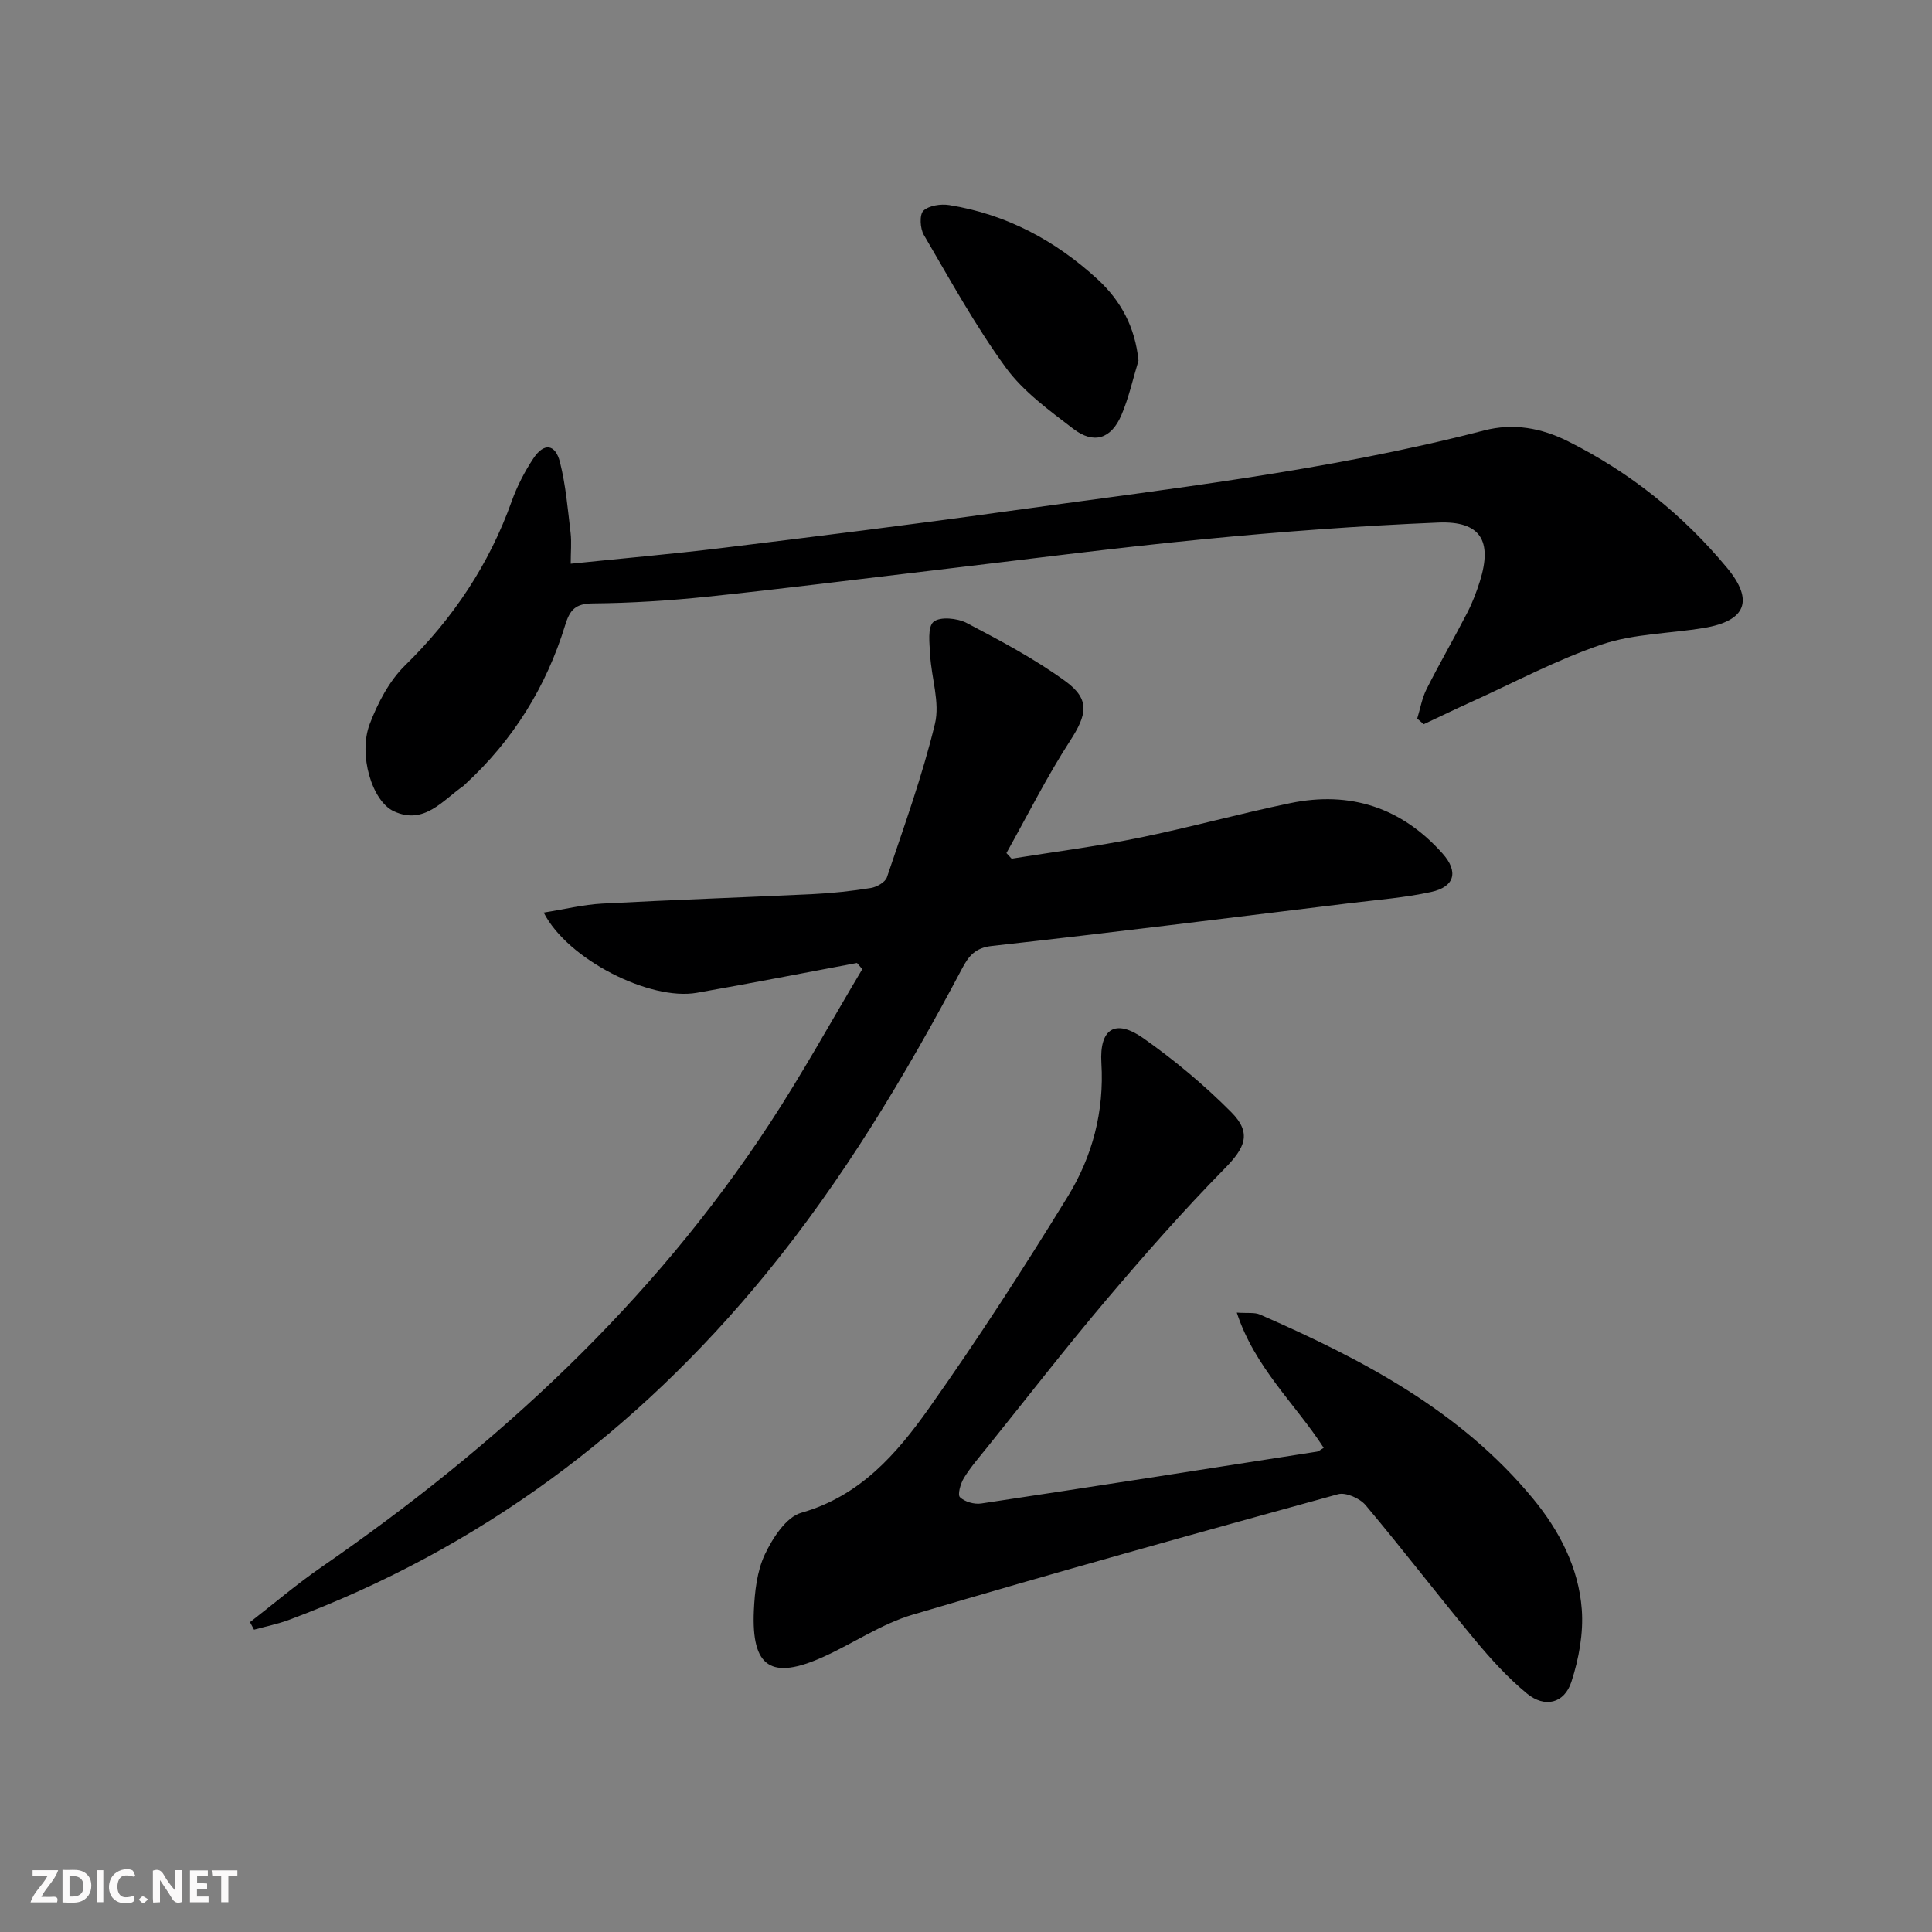
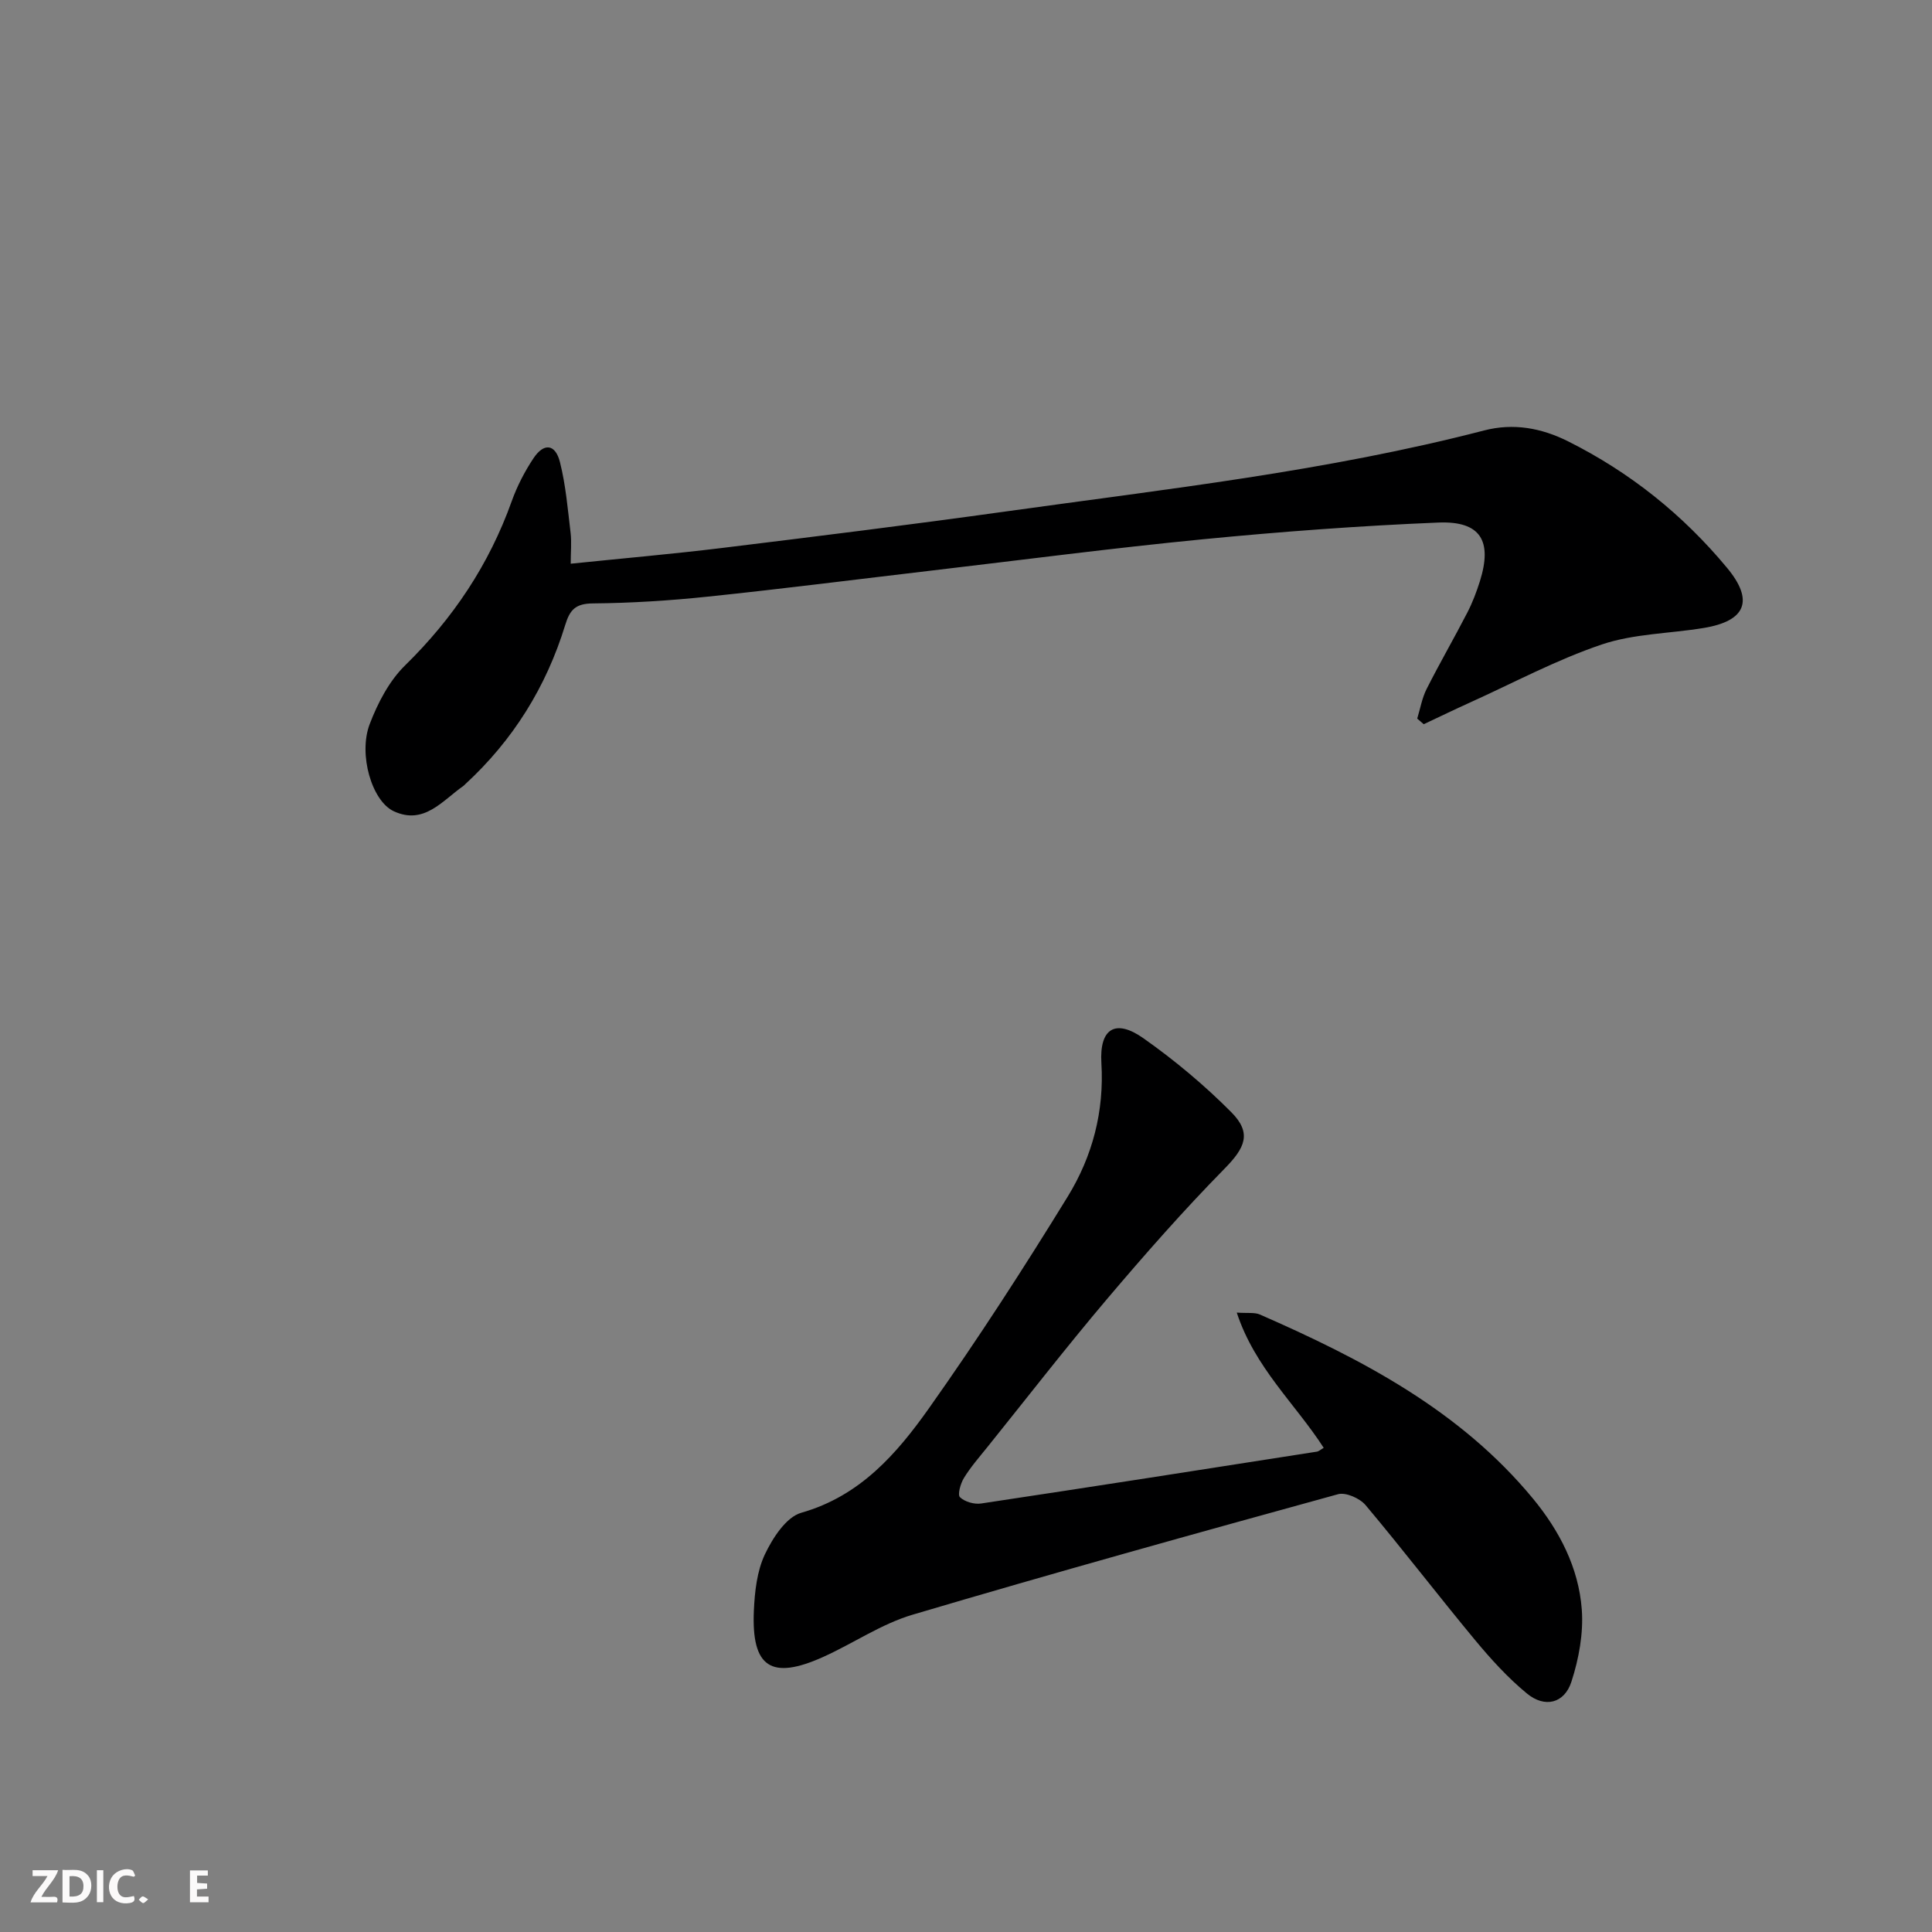
<svg xmlns="http://www.w3.org/2000/svg" enable-background="new 0 0 400 400" viewBox="0 0 400 400">
  <rect x="0" y="0" width="400" height="400" fill="#808080" stroke="none" />
  <g fill="#fbfafa">
-     <path d="m37.59 393.81c-.92.31-1.52.05-2-.78-.7-1.2-1.52-2.34-2.47-3.78v4.59c-.55.03-.95.05-1.41.07-.03-.37-.06-.64-.06-.91 0-1.91 0-3.81 0-5.7 1.13-.41 1.77-.03 2.29.91.62 1.11 1.38 2.14 2.31 3.19v-4.2h1.35v6.61z" />
    <path d="m12.94 393.88v-6.75c1.9.19 3.93-.54 5.37 1.29.8 1.01.78 2.88.03 3.97-1.37 1.97-3.4 1.51-5.4 1.49m1.45-1.22c2.04.12 2.92-.58 2.89-2.21-.03-1.51-.98-2.19-2.89-2z" />
    <path d="m11.81 393.87h-5.49c.68-2.18 2.47-3.48 3.51-5.45h-3.08v-1.21h5.29c-.71 2.13-2.44 3.48-3.47 5.51.86 0 1.63.04 2.39-.01.79-.05 1.14.21.85 1.16" />
    <path d="m39.33 393.86v-6.61h3.7v1.07h-2.22v1.52c.68.04 1.34.09 2.07.13v1.07c-.72.05-1.38.09-2.1.14v1.48h2.4v1.19h-3.85z" />
    <path d="m27.71 388.56c-1.15-.3-2.46-.61-3.1.64-.37.73-.41 1.93-.06 2.67.63 1.35 1.99.93 3.17.68.35.94-.01 1.32-.93 1.46-1.62.25-3.05-.27-3.76-1.48-.73-1.25-.6-3.03.31-4.17.88-1.11 2.71-1.7 4-1.16.32.13.44.74.65 1.12-.1.08-.19.16-.28.24" />
-     <path d="m49.15 387.24v1.07c-.59.02-1.17.05-1.87.08v5.44h-1.48v-5.44h-1.85c-.05-.4-.08-.73-.13-1.15z" />
    <path d="m20.06 387.21h1.33v6.62h-1.33z" />
    <path d="m30.68 393.25c-.49.38-.8.79-1.05.76-.32-.05-.6-.45-.9-.7.26-.24.51-.64.8-.67.29-.04.62.3 1.15.61" />
  </g>
-   <path d="m177.43 199.37c-11.06 2.07-22.1 4.24-33.18 6.18-9.64 1.69-26.73-6.87-31.68-16.61 4.3-.68 8.18-1.65 12.11-1.86 14.57-.78 29.16-1.27 43.73-1.97 3.98-.19 7.96-.63 11.89-1.26 1.23-.2 2.99-1.2 3.33-2.22 3.54-10.52 7.34-21 9.94-31.77 1.07-4.41-.73-9.48-.99-14.26-.13-2.36-.58-5.77.69-6.85 1.32-1.13 4.94-.78 6.87.23 7.01 3.68 14.09 7.43 20.47 12.08 5.17 3.77 4.41 6.95.93 12.33-4.83 7.46-8.82 15.46-13.17 23.23.36.39.72.78 1.07 1.16 8.74-1.4 17.55-2.53 26.22-4.29 10.55-2.14 20.94-5.03 31.48-7.21 12.42-2.57 23.07.92 31.55 10.46 3.3 3.72 2.52 6.86-2.38 7.93-5.49 1.2-11.15 1.63-16.75 2.31-24.73 3.02-49.45 6.12-74.21 8.87-3.5.39-4.83 2.15-6.17 4.69-11.78 22.24-24.7 43.79-40.69 63.31-26.58 32.46-59.14 56.79-98.62 71.51-2.35.88-4.85 1.38-7.28 2.05-.28-.52-.56-1.04-.83-1.56 4.92-3.81 9.67-7.87 14.79-11.4 36.38-25.12 68.42-54.63 92.8-91.83 6.81-10.39 12.81-21.3 19.18-31.97-.38-.42-.74-.85-1.1-1.28z" fill="#000001" />
  <path d="m274.06 299.76c-5.87-9.11-14.26-16.59-18-28 2.29.16 3.68-.08 4.77.39 21.16 9.26 41.47 19.85 56.54 38.1 5.49 6.65 9.47 14.32 10.12 22.95.37 4.93-.6 10.22-2.14 14.97-1.46 4.52-5.52 5.5-9.22 2.45-3.95-3.25-7.46-7.12-10.74-11.07-7.65-9.23-14.95-18.75-22.66-27.93-1.19-1.41-4.08-2.7-5.7-2.26-29.43 8.1-58.84 16.28-88.1 24.95-6.45 1.91-12.26 5.93-18.47 8.73-10.8 4.87-14.9 2.19-14.38-9.58.18-3.94.64-8.17 2.28-11.64 1.61-3.39 4.4-7.73 7.54-8.62 12.18-3.46 19.77-12.22 26.47-21.69 10.07-14.23 19.56-28.91 28.69-43.77 5.1-8.3 7.58-17.6 6.97-27.65-.43-7.17 2.91-9.21 8.69-5.14 6.46 4.55 12.62 9.7 18.2 15.31 4.33 4.35 2.85 7.39-1.41 11.72-8.48 8.63-16.5 17.75-24.33 26.99-8.49 10.03-16.55 20.43-24.79 30.68-1.67 2.07-3.44 4.1-4.82 6.35-.7 1.14-1.36 3.46-.82 3.98 1 .96 2.97 1.52 4.4 1.3 23.15-3.48 46.29-7.1 69.42-10.72.45-.04.84-.43 1.49-.8z" fill="#000001" />
-   <path d="m118.16 116.71c10.87-1.12 21.08-2.01 31.25-3.25 19.61-2.4 39.21-4.83 58.78-7.56 33.19-4.63 66.54-8.34 99.08-16.78 6.09-1.58 11.87-.5 17.36 2.24 12.82 6.41 23.8 15.19 32.95 26.22 5.6 6.75 3.92 11-4.88 12.44-7.03 1.16-14.41 1.17-21.06 3.41-9.36 3.16-18.19 7.9-27.23 11.99-3.23 1.46-6.43 3.01-9.64 4.52-.45-.39-.9-.78-1.35-1.16.63-2.05.99-4.25 1.95-6.14 2.69-5.34 5.7-10.52 8.44-15.84 1.06-2.06 1.89-4.26 2.59-6.47 2.62-8.38.13-12.5-8.63-12.14-16.26.67-32.52 1.88-48.72 3.46-18.67 1.82-37.29 4.26-55.92 6.45-15.5 1.82-30.99 3.8-46.52 5.42-7.92.83-15.91 1.34-23.87 1.41-3.58.03-4.76 1.32-5.72 4.47-3.93 12.82-10.81 23.87-20.72 32.98-.12.11-.23.25-.36.34-4.35 3.03-8.14 8.15-14.41 5.24-4.53-2.09-7.38-11.76-4.99-18.04 1.67-4.38 4.04-8.94 7.33-12.16 9.96-9.75 17.4-20.9 22.08-34 1.11-3.1 2.67-6.13 4.5-8.88 2.16-3.25 4.53-2.98 5.48.79 1.21 4.78 1.62 9.77 2.21 14.69.22 1.93.02 3.9.02 6.35z" fill="#000001" />
-   <path d="m235.71 74.66c-1.15 3.77-1.99 7.68-3.54 11.29-2.13 4.95-5.73 6.07-9.96 2.83-4.99-3.83-10.34-7.69-13.97-12.67-6.32-8.68-11.54-18.19-16.98-27.49-.77-1.32-.92-4.18-.08-4.99 1.15-1.09 3.62-1.45 5.36-1.17 11.81 1.9 21.97 7.33 30.71 15.37 4.82 4.44 7.76 9.89 8.46 16.83z" fill="#000001" />
+   <path d="m118.16 116.71c10.87-1.12 21.08-2.01 31.25-3.25 19.61-2.4 39.21-4.83 58.78-7.56 33.19-4.63 66.54-8.34 99.08-16.78 6.09-1.58 11.87-.5 17.36 2.24 12.82 6.41 23.8 15.19 32.95 26.22 5.6 6.75 3.92 11-4.88 12.44-7.03 1.16-14.41 1.17-21.06 3.41-9.36 3.16-18.19 7.9-27.23 11.99-3.23 1.46-6.43 3.01-9.64 4.52-.45-.39-.9-.78-1.35-1.16.63-2.05.99-4.25 1.95-6.14 2.69-5.34 5.7-10.52 8.44-15.84 1.06-2.06 1.89-4.26 2.59-6.47 2.62-8.38.13-12.5-8.63-12.14-16.26.67-32.52 1.88-48.72 3.46-18.67 1.82-37.29 4.26-55.92 6.45-15.5 1.82-30.99 3.8-46.52 5.42-7.92.83-15.91 1.34-23.87 1.41-3.58.03-4.76 1.32-5.72 4.47-3.93 12.82-10.81 23.87-20.72 32.98-.12.11-.23.25-.36.34-4.35 3.03-8.14 8.15-14.41 5.24-4.53-2.09-7.38-11.76-4.99-18.04 1.67-4.38 4.04-8.94 7.33-12.16 9.96-9.75 17.4-20.9 22.08-34 1.11-3.1 2.67-6.13 4.5-8.88 2.16-3.25 4.53-2.98 5.48.79 1.21 4.78 1.62 9.77 2.21 14.69.22 1.93.02 3.9.02 6.35" fill="#000001" />
</svg>